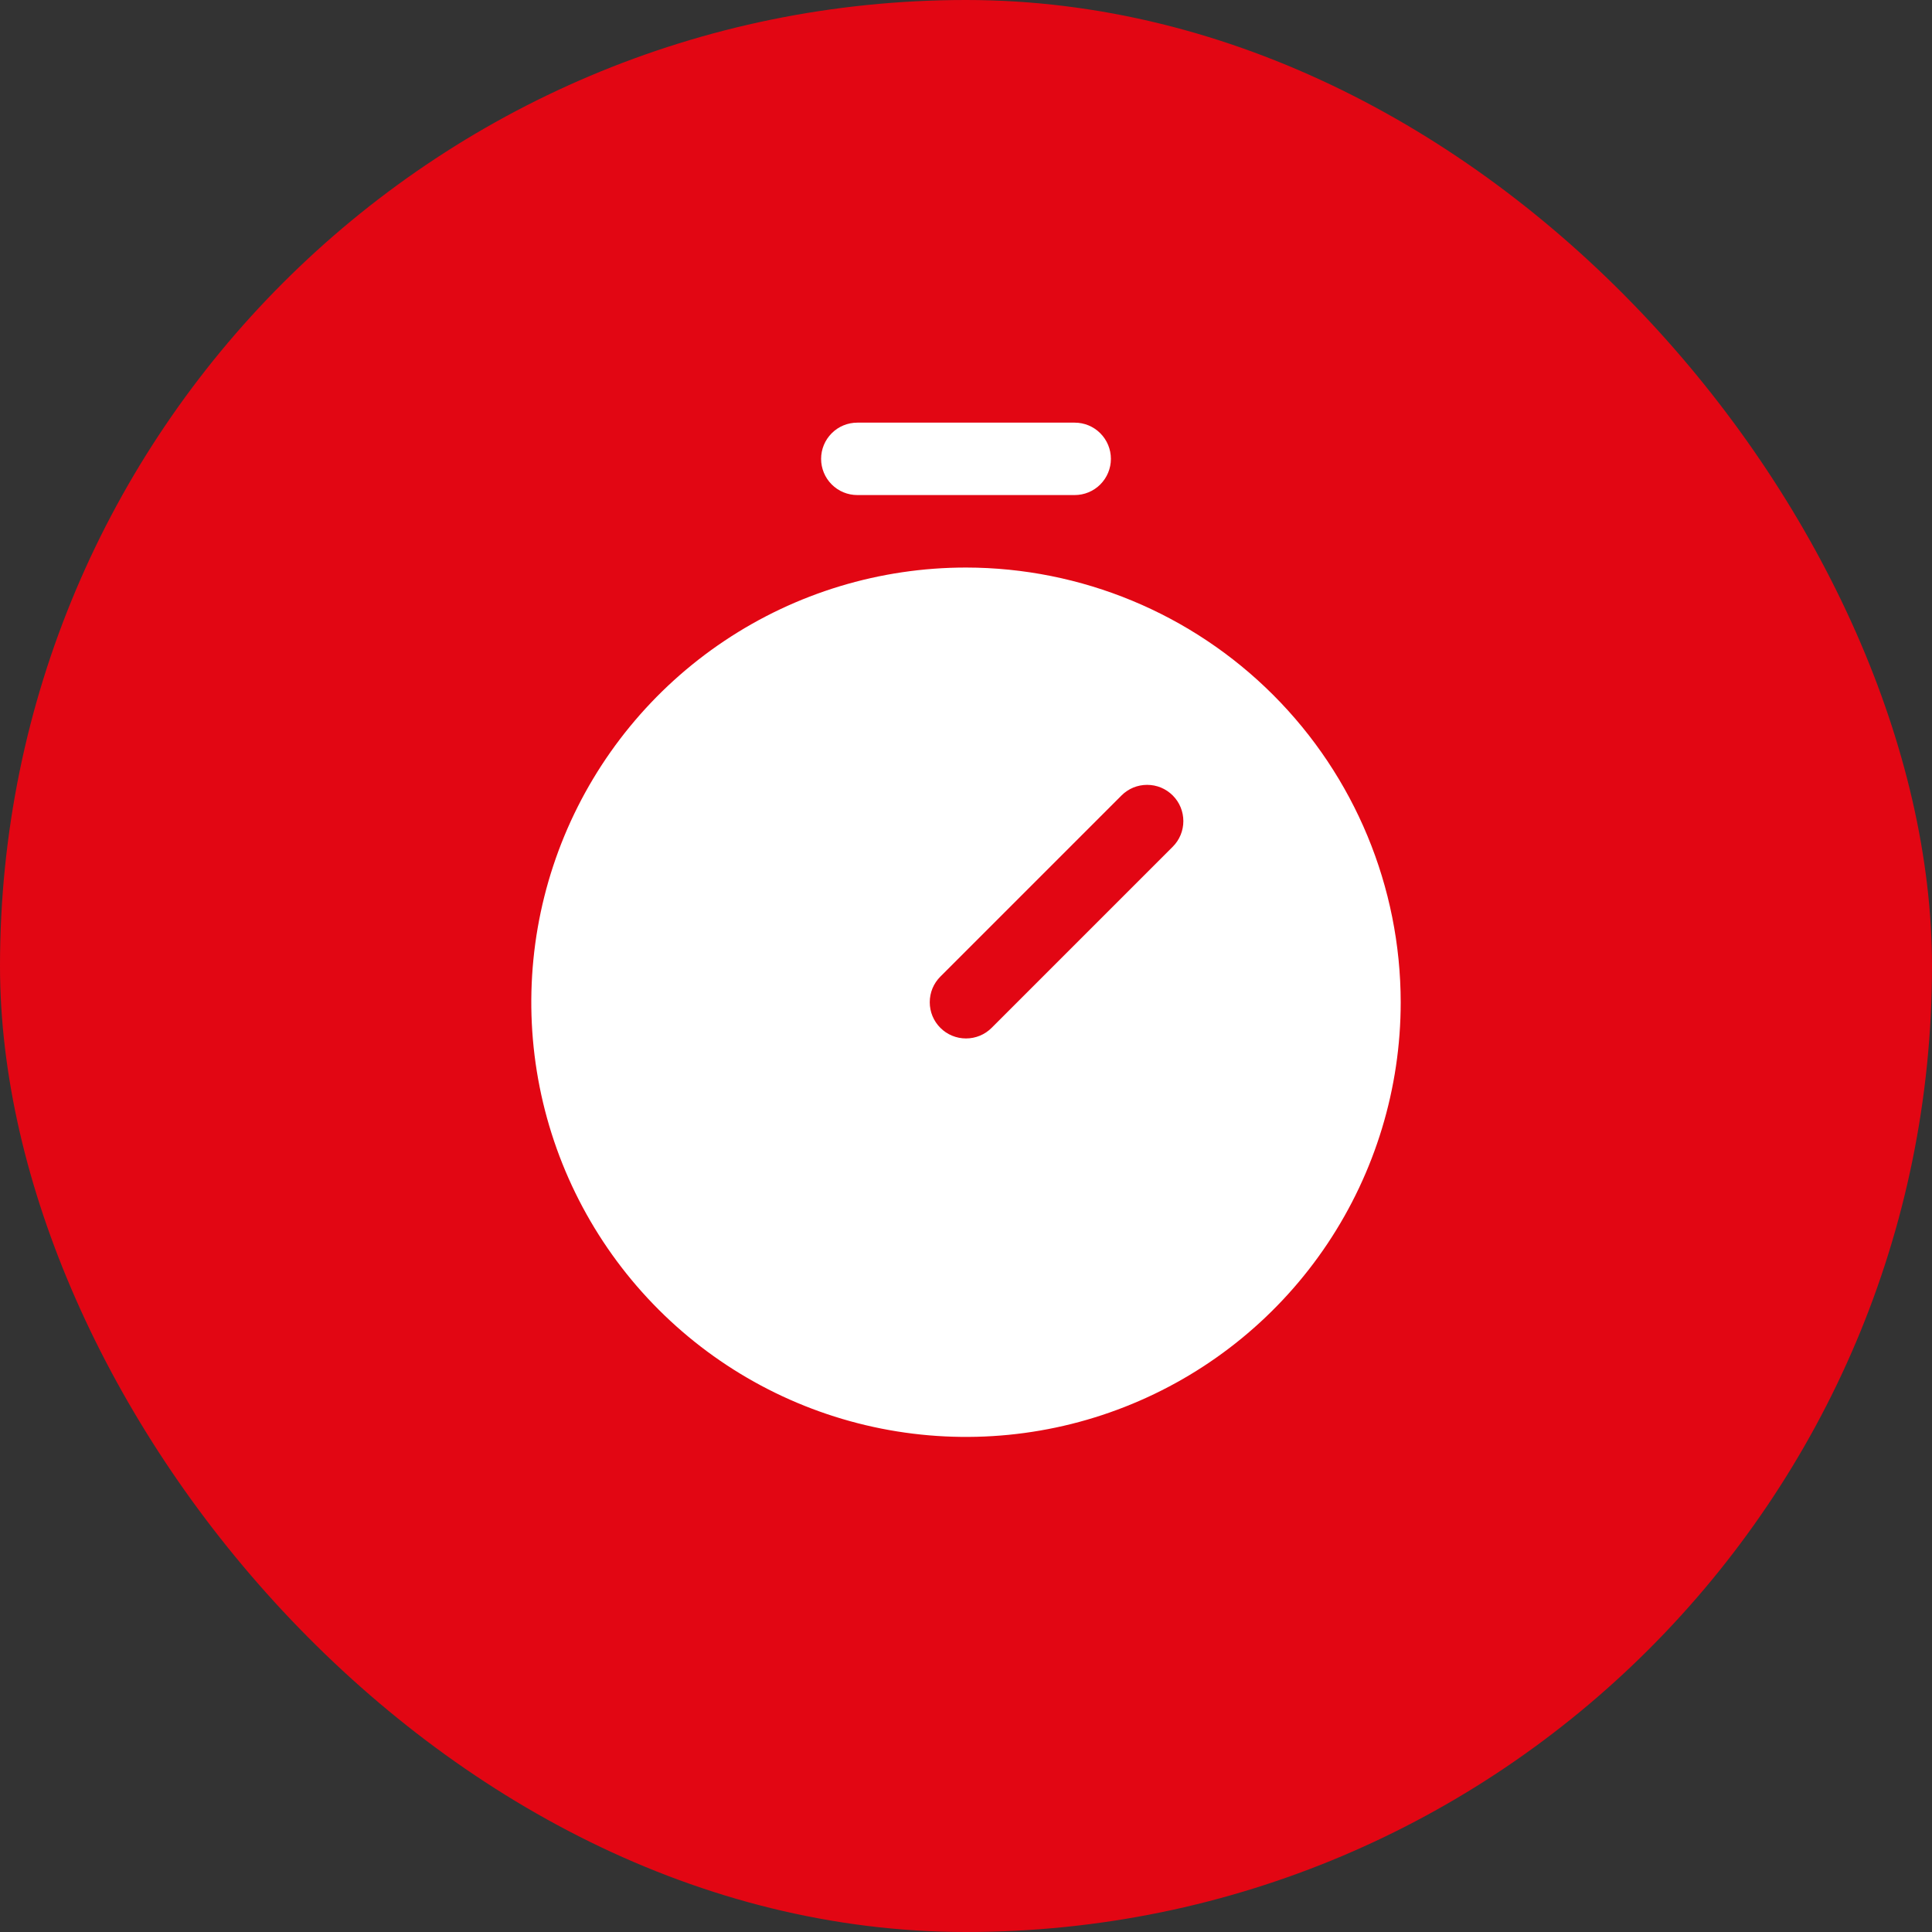
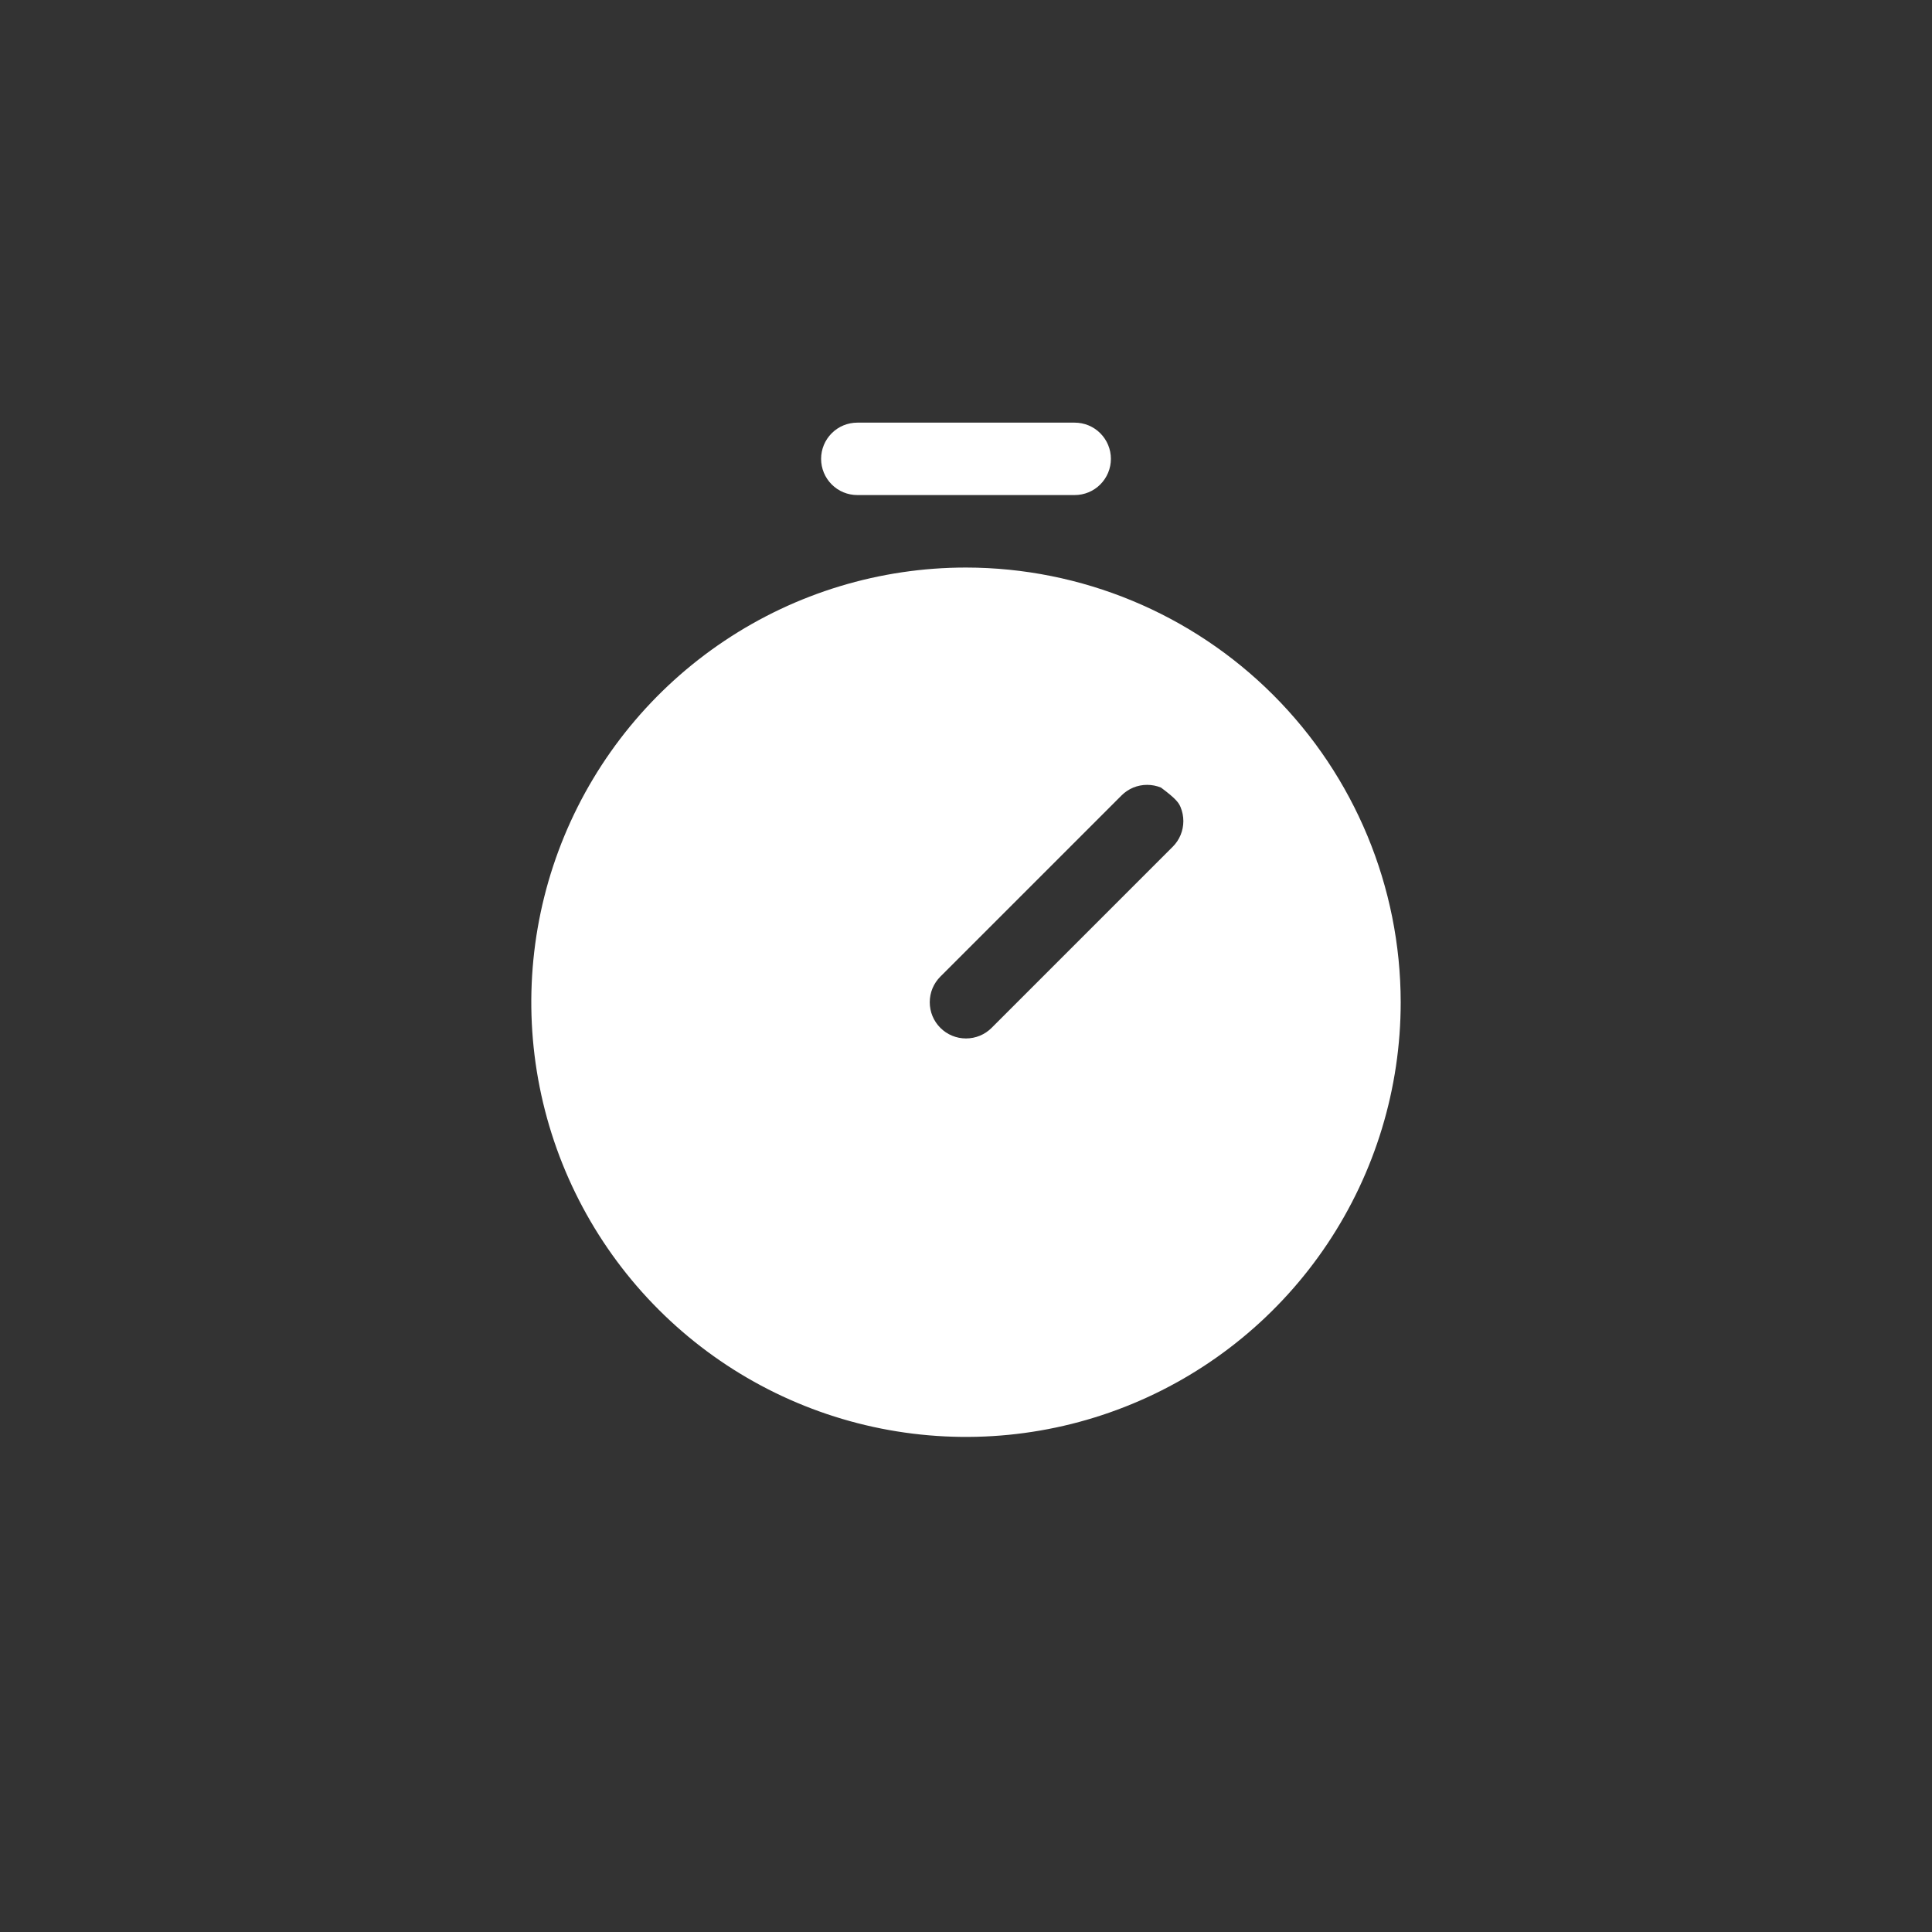
<svg xmlns="http://www.w3.org/2000/svg" width="50" height="50" viewBox="0 0 50 50" fill="none">
  <rect x="0" y="0" width="50" height="50" fill="#333333" stroke="none" />
-   <rect width="50" height="50" rx="25" fill="#E20613" />
-   <path d="M25 14.688C22.775 14.688 20.6 15.347 18.75 16.584C16.9 17.82 15.458 19.577 14.606 21.632C13.755 23.688 13.532 25.95 13.966 28.132C14.4 30.315 15.472 32.319 17.045 33.892C18.618 35.466 20.623 36.537 22.805 36.971C24.988 37.405 27.25 37.183 29.305 36.331C31.361 35.48 33.118 34.038 34.354 32.188C35.59 30.338 36.25 28.163 36.25 25.938C36.247 22.955 35.06 20.095 32.951 17.986C30.842 15.877 27.983 14.691 25 14.688ZM30.351 21.913L25.663 26.601C25.576 26.688 25.473 26.757 25.359 26.804C25.245 26.851 25.123 26.875 25 26.875C24.877 26.875 24.755 26.851 24.641 26.804C24.527 26.757 24.424 26.688 24.337 26.601C24.25 26.514 24.18 26.41 24.133 26.297C24.086 26.183 24.062 26.061 24.062 25.938C24.062 25.814 24.086 25.692 24.133 25.578C24.18 25.465 24.25 25.361 24.337 25.274L29.024 20.587C29.111 20.5 29.215 20.43 29.328 20.383C29.442 20.336 29.564 20.312 29.688 20.312C29.811 20.312 29.933 20.336 30.047 20.383C30.16 20.43 30.264 20.5 30.351 20.587C30.438 20.674 30.507 20.777 30.554 20.891C30.601 21.005 30.625 21.127 30.625 21.25C30.625 21.373 30.601 21.495 30.554 21.609C30.507 21.723 30.438 21.826 30.351 21.913ZM21.25 11.875C21.25 11.626 21.349 11.388 21.525 11.212C21.7 11.036 21.939 10.938 22.188 10.938H27.812C28.061 10.938 28.3 11.036 28.475 11.212C28.651 11.388 28.75 11.626 28.75 11.875C28.75 12.124 28.651 12.362 28.475 12.538C28.3 12.714 28.061 12.812 27.812 12.812H22.188C21.939 12.812 21.7 12.714 21.525 12.538C21.349 12.362 21.25 12.124 21.25 11.875Z" fill="white" />
+   <path d="M25 14.688C22.775 14.688 20.6 15.347 18.75 16.584C16.9 17.82 15.458 19.577 14.606 21.632C13.755 23.688 13.532 25.95 13.966 28.132C14.4 30.315 15.472 32.319 17.045 33.892C18.618 35.466 20.623 36.537 22.805 36.971C24.988 37.405 27.25 37.183 29.305 36.331C31.361 35.48 33.118 34.038 34.354 32.188C35.59 30.338 36.25 28.163 36.25 25.938C36.247 22.955 35.06 20.095 32.951 17.986C30.842 15.877 27.983 14.691 25 14.688ZM30.351 21.913L25.663 26.601C25.576 26.688 25.473 26.757 25.359 26.804C25.245 26.851 25.123 26.875 25 26.875C24.877 26.875 24.755 26.851 24.641 26.804C24.527 26.757 24.424 26.688 24.337 26.601C24.25 26.514 24.18 26.41 24.133 26.297C24.086 26.183 24.062 26.061 24.062 25.938C24.062 25.814 24.086 25.692 24.133 25.578C24.18 25.465 24.25 25.361 24.337 25.274L29.024 20.587C29.111 20.5 29.215 20.43 29.328 20.383C29.442 20.336 29.564 20.312 29.688 20.312C29.811 20.312 29.933 20.336 30.047 20.383C30.438 20.674 30.507 20.777 30.554 20.891C30.601 21.005 30.625 21.127 30.625 21.25C30.625 21.373 30.601 21.495 30.554 21.609C30.507 21.723 30.438 21.826 30.351 21.913ZM21.25 11.875C21.25 11.626 21.349 11.388 21.525 11.212C21.7 11.036 21.939 10.938 22.188 10.938H27.812C28.061 10.938 28.3 11.036 28.475 11.212C28.651 11.388 28.75 11.626 28.75 11.875C28.75 12.124 28.651 12.362 28.475 12.538C28.3 12.714 28.061 12.812 27.812 12.812H22.188C21.939 12.812 21.7 12.714 21.525 12.538C21.349 12.362 21.25 12.124 21.25 11.875Z" fill="white" />
</svg>